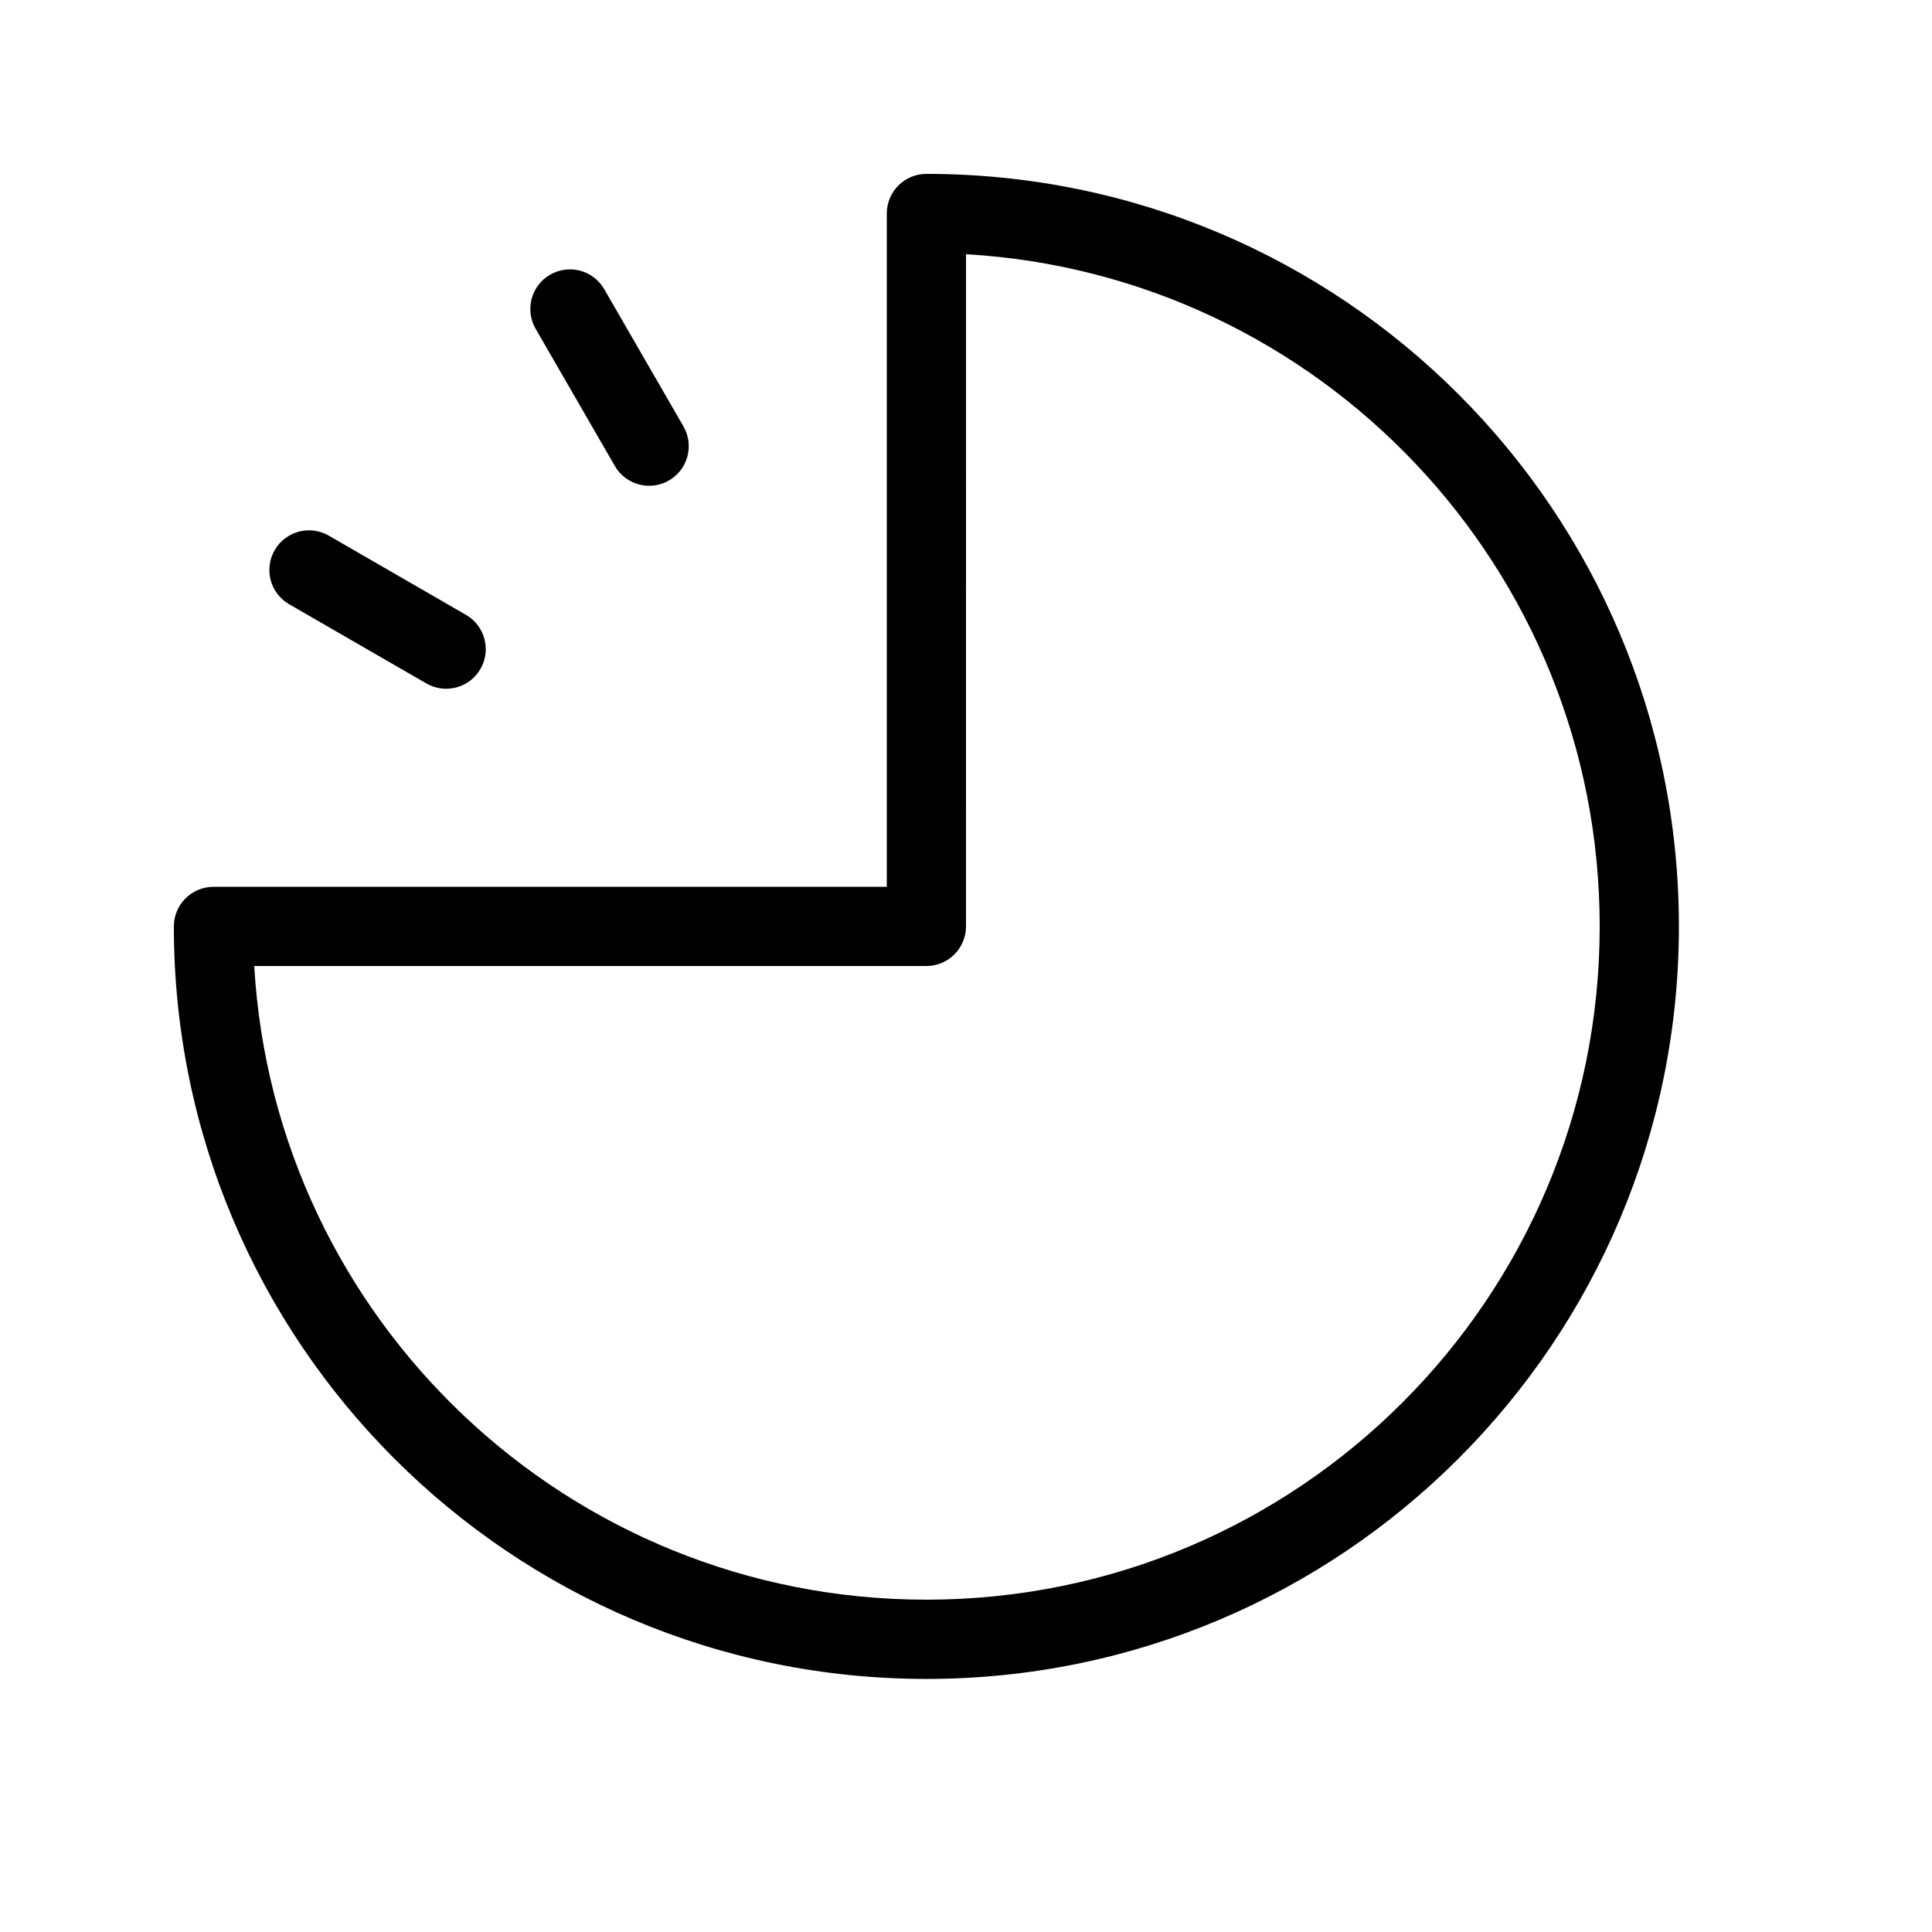
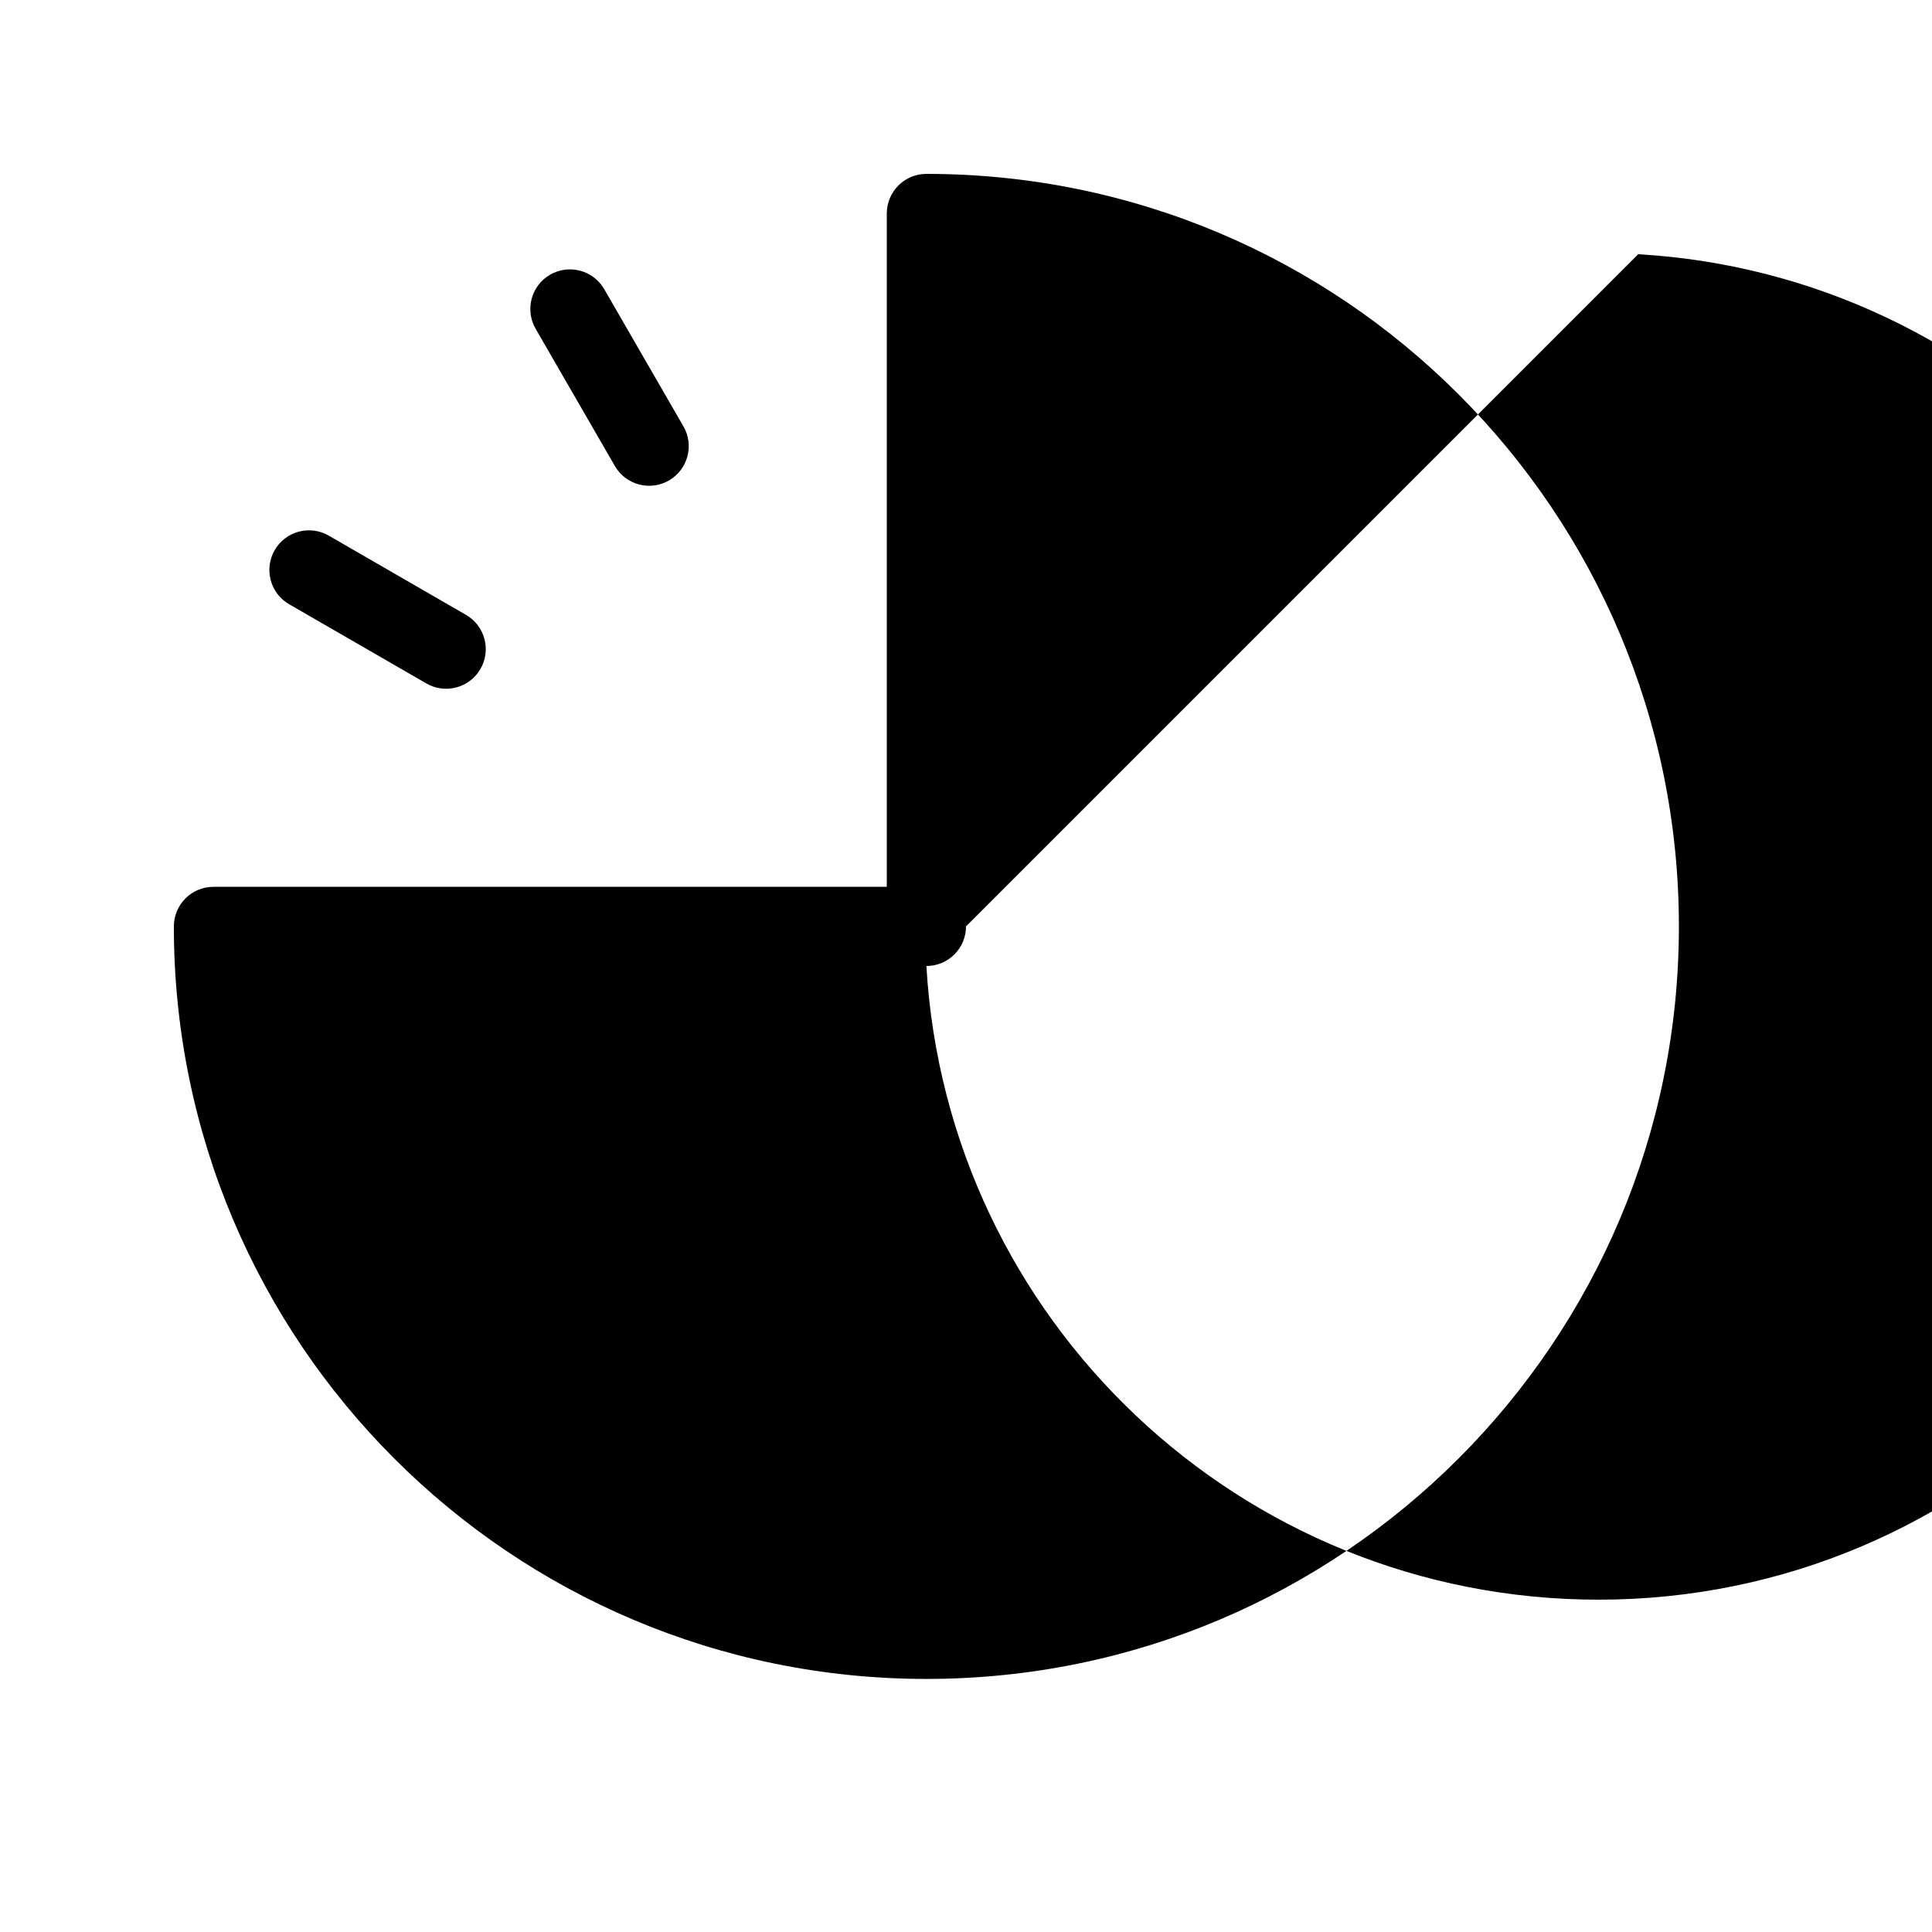
<svg xmlns="http://www.w3.org/2000/svg" fill="#000000" width="800px" height="800px" version="1.1" viewBox="144 144 512 512">
-   <path d="m379.01 379.01v-178.43c0-5.797 4.699-10.496 10.496-10.496 110.15 0 199.42 89.277 199.42 199.43 0 110.15-89.273 199.42-199.42 199.42-110.15 0-199.43-89.273-199.43-199.42 0-5.797 4.699-10.496 10.496-10.496zm20.992 10.496c0 5.797-4.699 10.496-10.496 10.496h-178.13c5.43 93.668 83.098 167.93 178.13 167.93 98.555 0 178.43-79.875 178.43-178.43 0-95.031-74.266-172.7-167.93-178.13zm-179.37-85.375c-5.019-2.898-6.738-9.32-3.84-14.34 2.898-5.019 9.316-6.738 14.336-3.84l36.359 20.992c5.019 2.898 6.738 9.316 3.84 14.336-2.898 5.019-9.316 6.742-14.336 3.844zm65.316-73c-2.898-5.019-1.18-11.438 3.84-14.336 5.019-2.898 11.441-1.18 14.34 3.84l20.992 36.359c2.898 5.019 1.176 11.438-3.844 14.336-5.019 2.898-11.438 1.18-14.336-3.84z" />
+   <path d="m379.01 379.01v-178.43c0-5.797 4.699-10.496 10.496-10.496 110.15 0 199.42 89.277 199.42 199.43 0 110.15-89.273 199.42-199.42 199.42-110.15 0-199.43-89.273-199.43-199.42 0-5.797 4.699-10.496 10.496-10.496zm20.992 10.496c0 5.797-4.699 10.496-10.496 10.496c5.43 93.668 83.098 167.93 178.13 167.93 98.555 0 178.43-79.875 178.43-178.43 0-95.031-74.266-172.7-167.93-178.13zm-179.37-85.375c-5.019-2.898-6.738-9.32-3.84-14.34 2.898-5.019 9.316-6.738 14.336-3.84l36.359 20.992c5.019 2.898 6.738 9.316 3.84 14.336-2.898 5.019-9.316 6.742-14.336 3.844zm65.316-73c-2.898-5.019-1.18-11.438 3.84-14.336 5.019-2.898 11.441-1.18 14.34 3.84l20.992 36.359c2.898 5.019 1.176 11.438-3.844 14.336-5.019 2.898-11.438 1.18-14.336-3.84z" />
</svg>